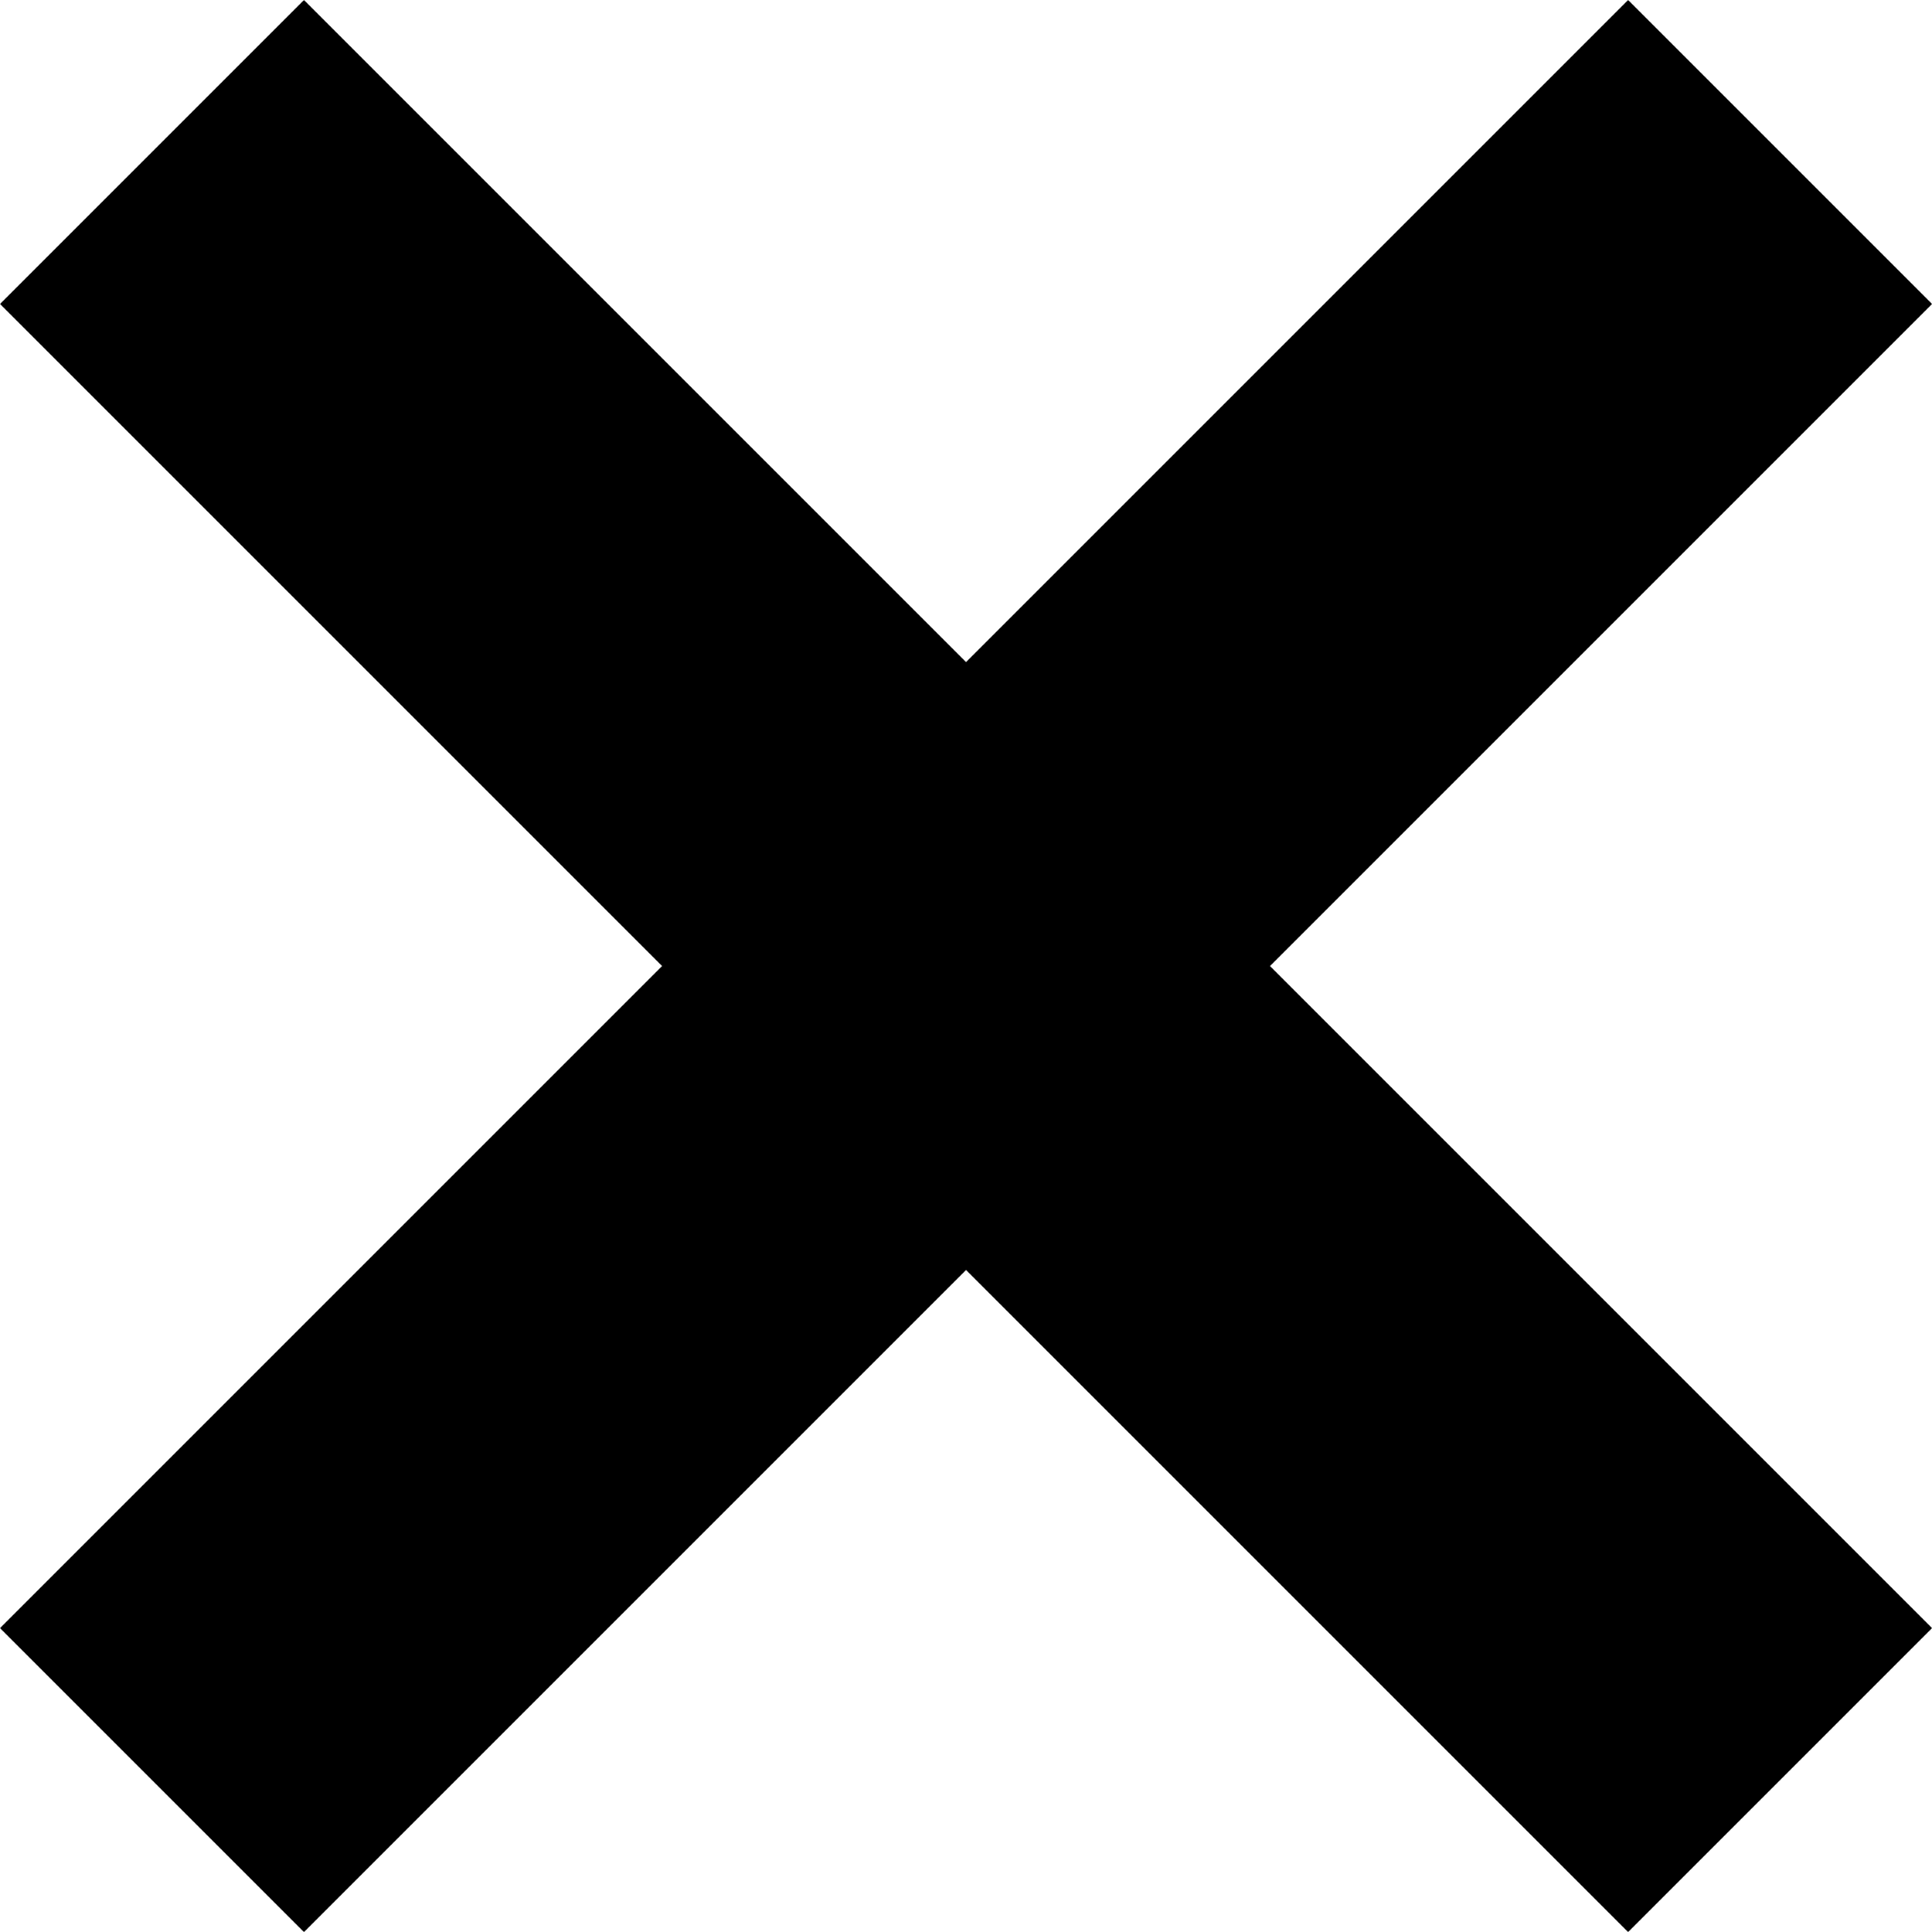
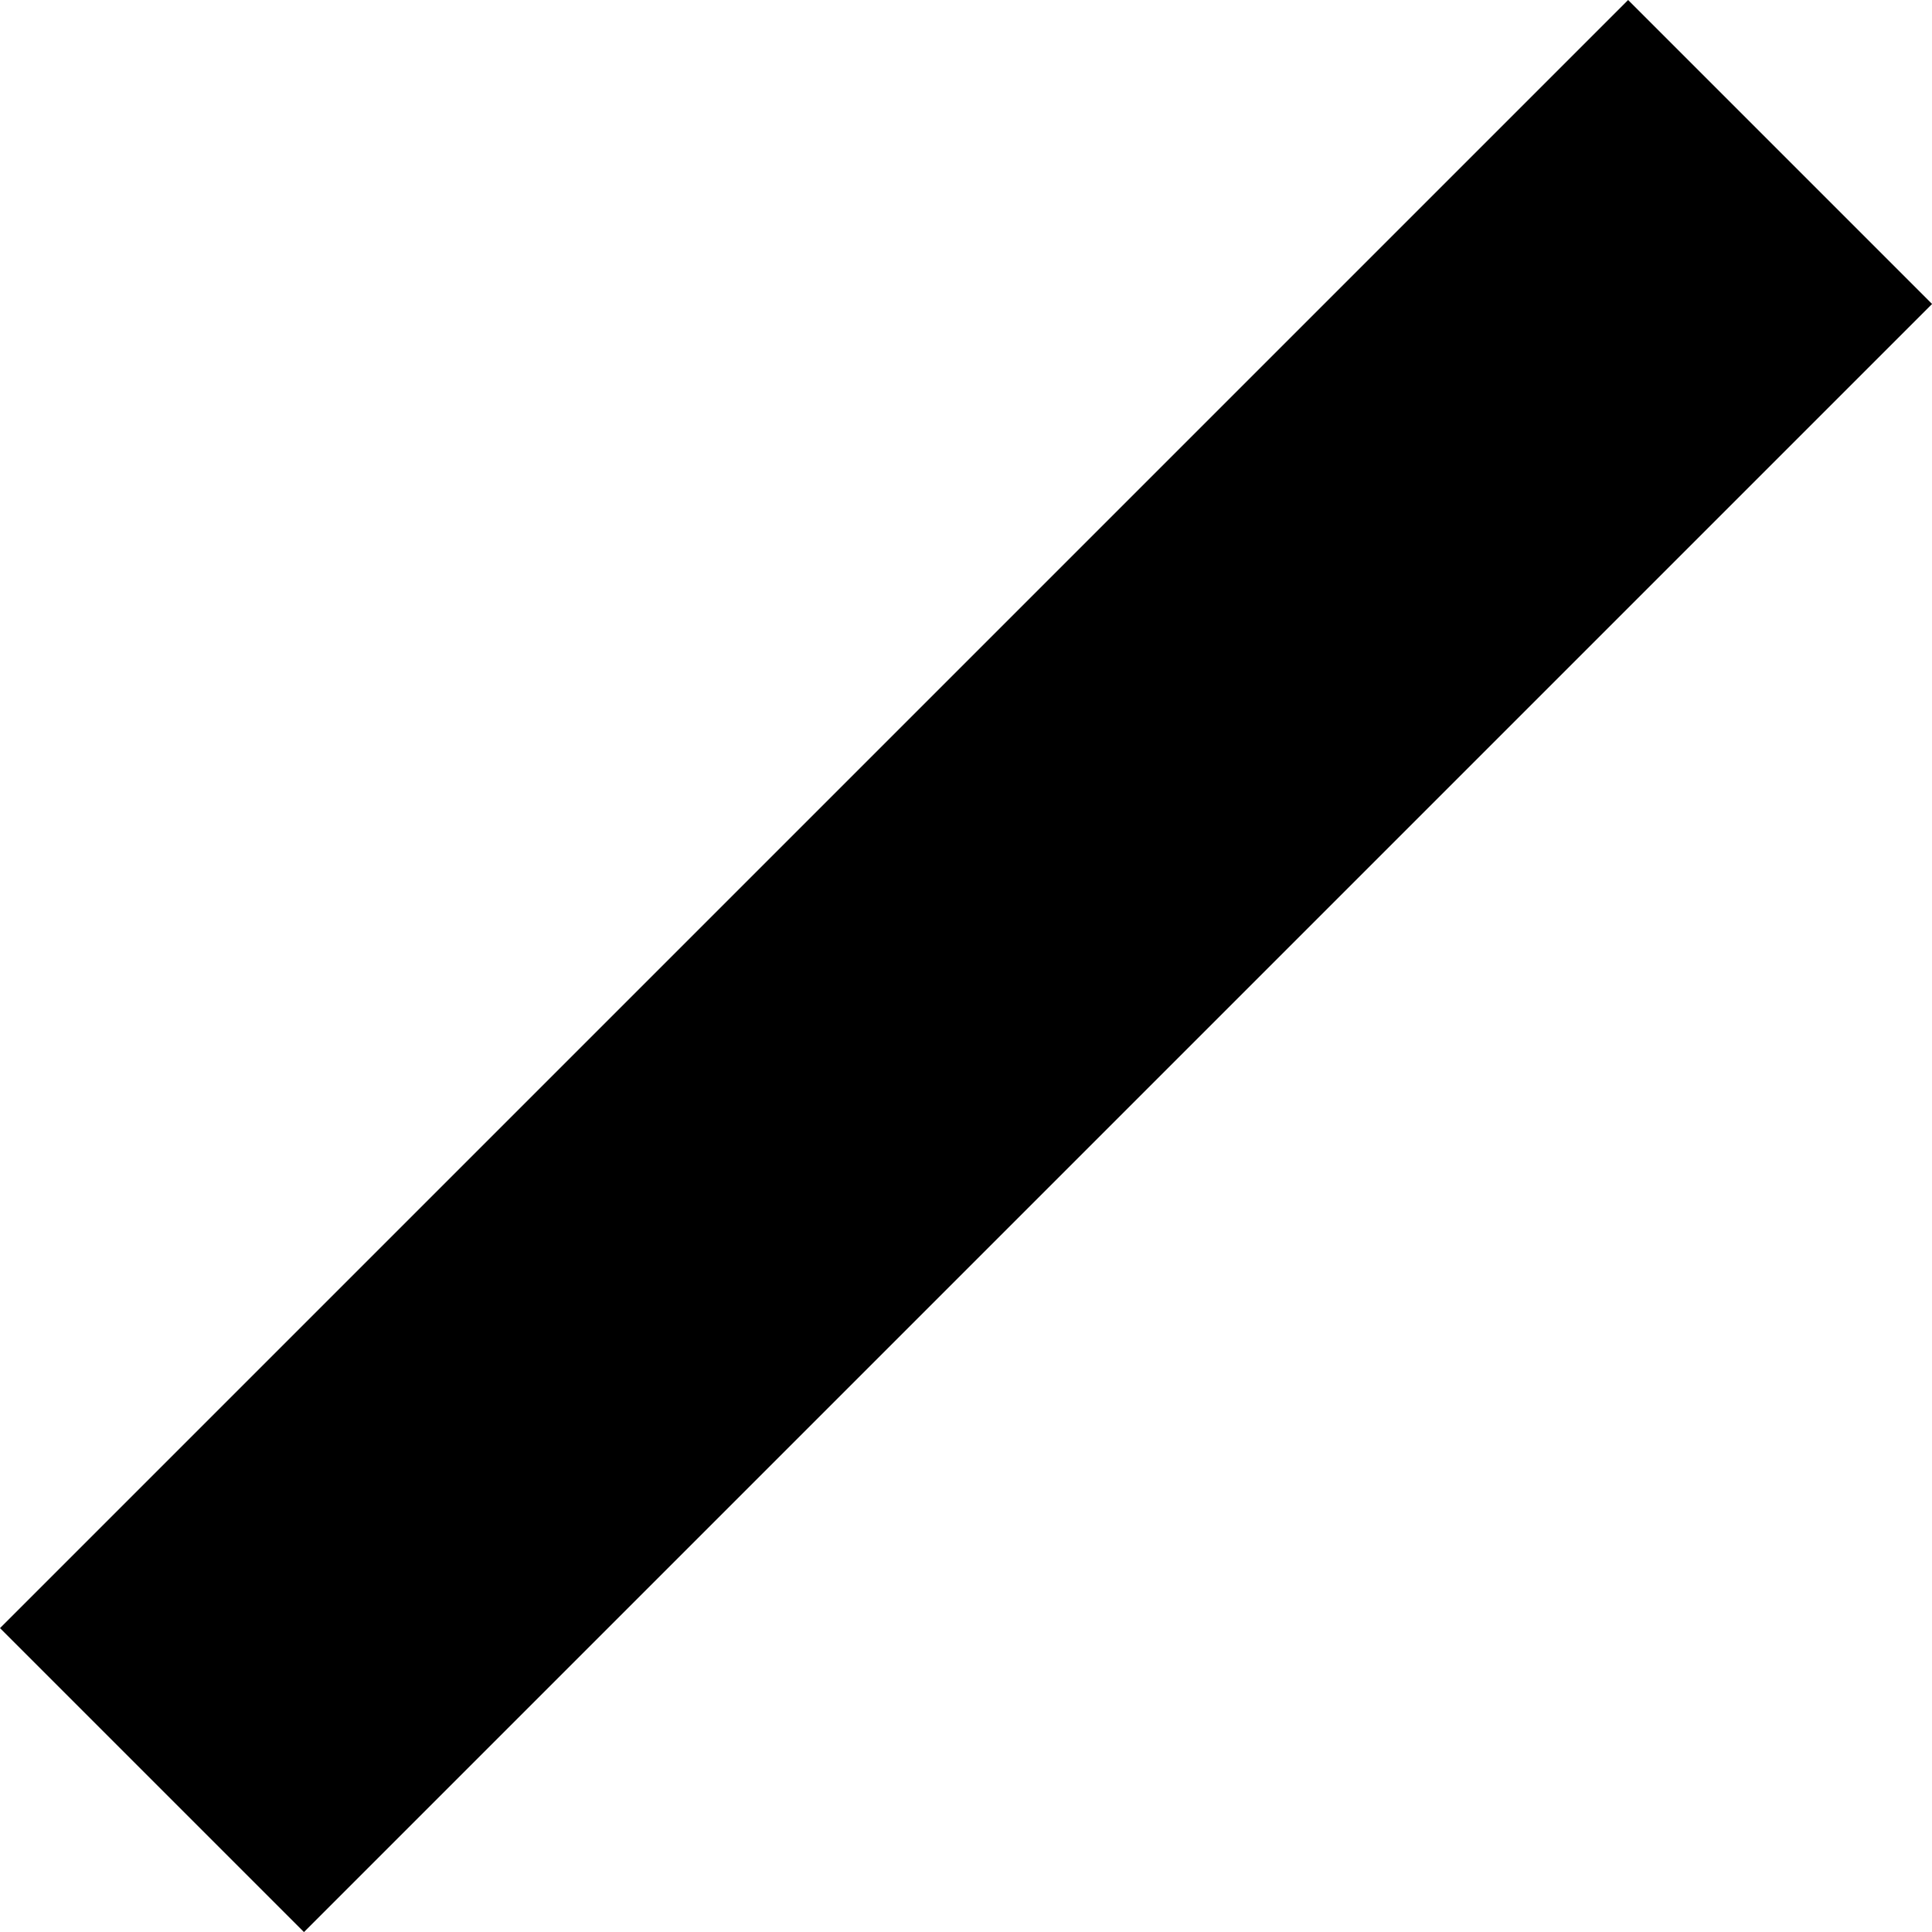
<svg xmlns="http://www.w3.org/2000/svg" width="22.473" height="22.473" viewBox="0 0 22.473 22.473">
  <g id="Group_49" data-name="Group 49" transform="translate(16623.268 11588.268)">
-     <line id="Line_44" data-name="Line 44" x2="18.938" y2="18.938" transform="translate(-16621.5 -11586.5)" fill="none" stroke="currentColor" stroke-width="5" />
    <line id="Line_45" data-name="Line 45" x1="18.938" y2="18.938" transform="translate(-16621.5 -11586.5)" fill="none" stroke="currentColor" stroke-width="5" />
  </g>
</svg>